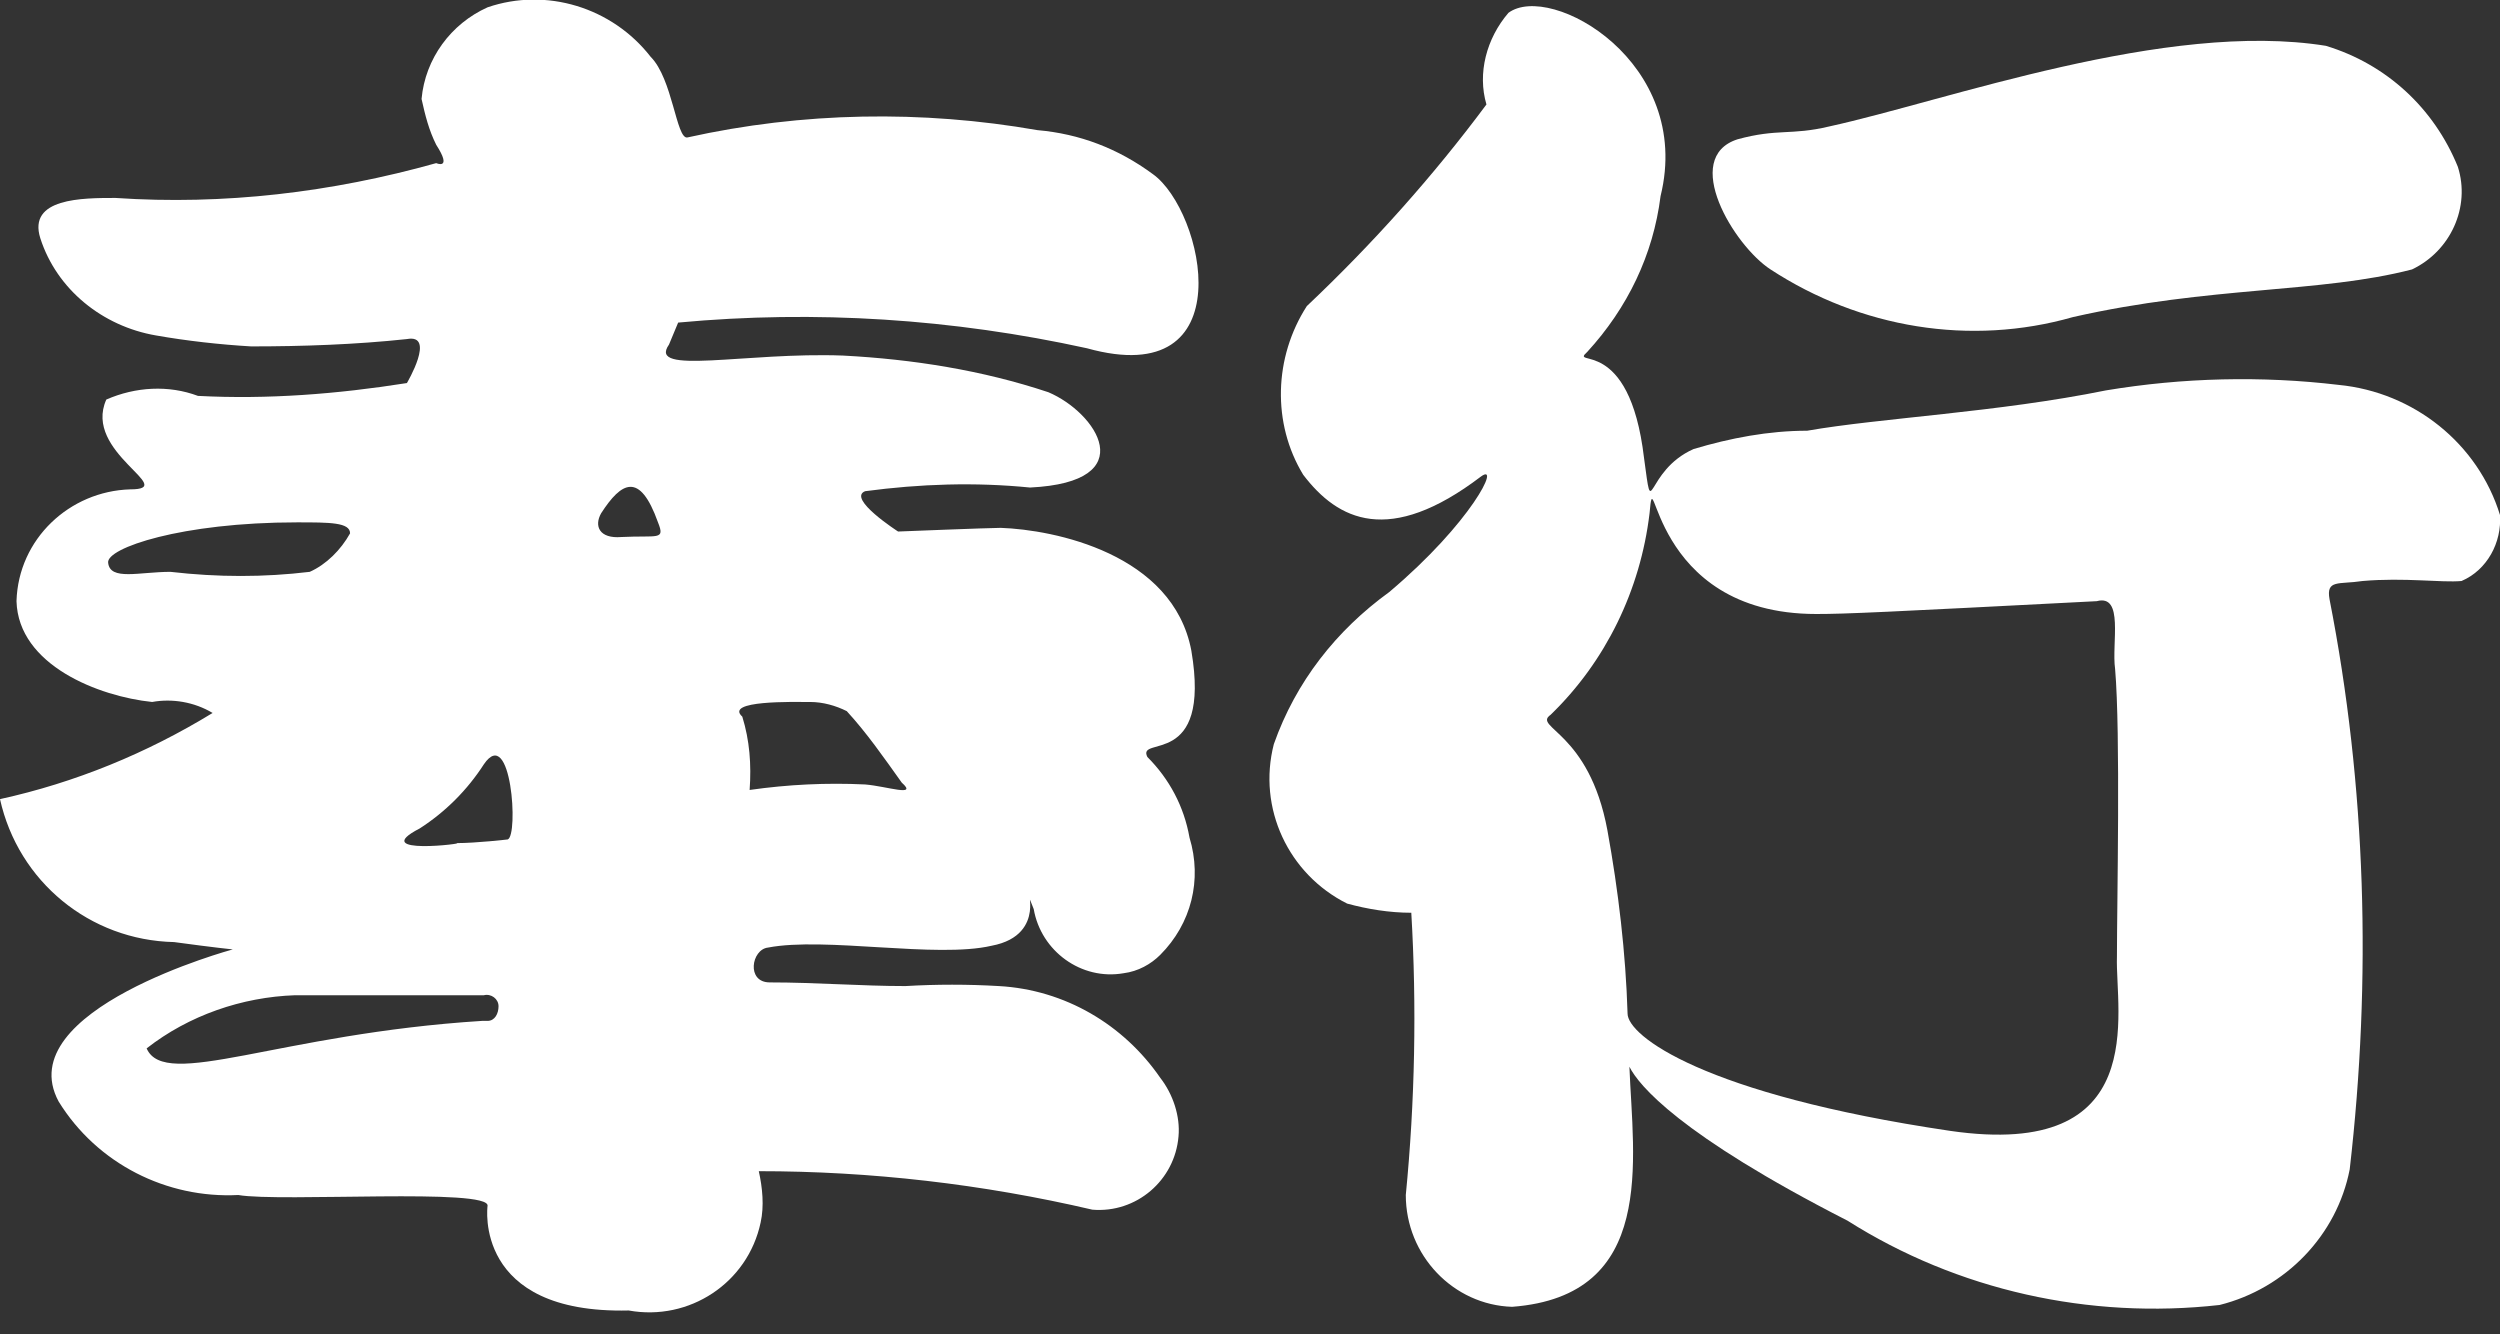
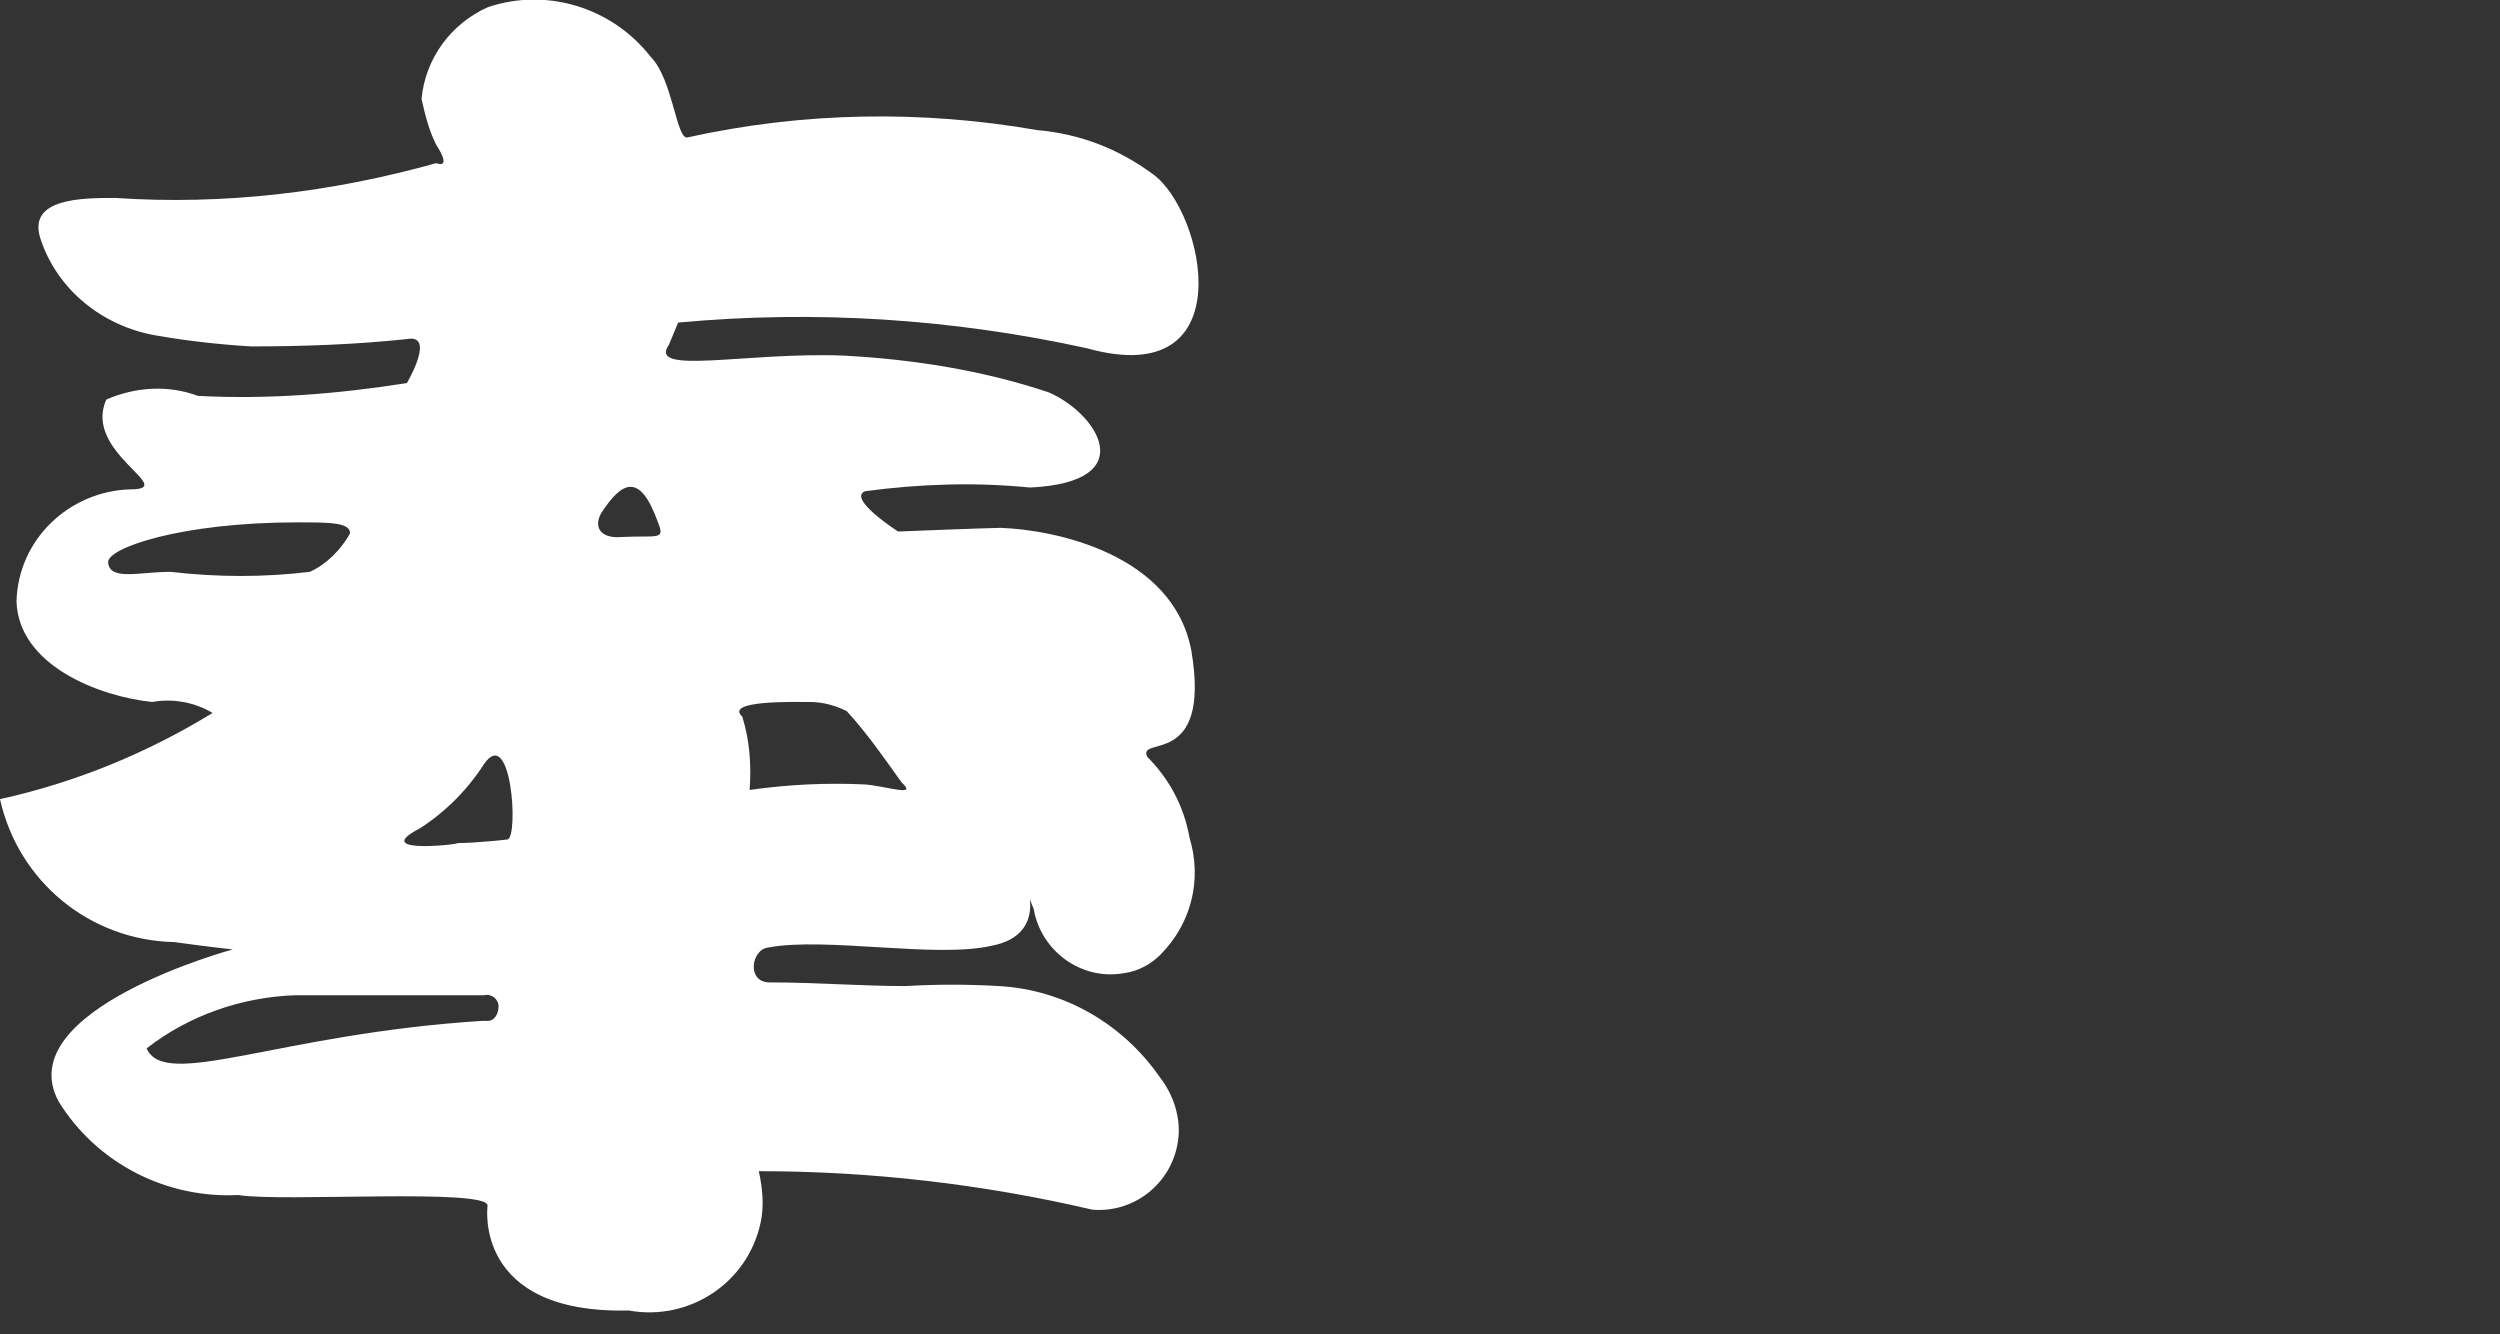
<svg xmlns="http://www.w3.org/2000/svg" version="1.1" id="レイヤー_1" x="0px" y="0px" viewBox="0 0 136.4 72.8" style="enable-background:new 0 0 136.4 72.8;" xml:space="preserve">
  <rect x="0" y="0" width="136.4" height="72.8" fill="#333333" stroke="none" />
  <style type="text/css">
	.st0{fill-rule:evenodd;clip-rule:evenodd;fill:#FFFFFF;}
</style>
  <path class="st0" d="M56.4,49.6c0.4,2.3,2.6,3.9,4.9,3.5c0.8-0.1,1.5-0.5,2-1c1.7-1.7,2.3-4.1,1.6-6.4c-0.3-1.7-1.1-3.2-2.3-4.4  C62,40.1,66.1,42,65,35.5c-1-5.3-7.5-6.6-10.4-6.7C54,28.8,49,29,49,29s-2.8-1.8-1.8-2.2c3-0.4,6-0.5,9-0.2c6.2-0.3,3.6-4.1,1-5.2  c-3.6-1.2-7.4-1.8-11.2-2c-5.3-0.2-10.7,1.1-9.5-0.6l0.5-1.2c7.5-0.7,15-0.2,22.3,1.4c8.6,2.4,6.4-7.5,3.6-9.5  c-1.9-1.4-4-2.2-6.3-2.4C50.3,6,43.8,6.1,37.5,7.5c-0.6,0.1-0.8-3.2-2-4.4c-2.1-2.7-5.7-3.8-8.9-2.7c-2,0.9-3.4,2.8-3.6,5  c0.2,0.9,0.4,1.7,0.8,2.5c0.9,1.4,0,1,0,1c-5.7,1.6-11.6,2.3-17.5,1.9c-1.8,0-4.8,0-4.1,2.2c0.9,2.8,3.4,4.8,6.3,5.3  c1.7,0.3,3.5,0.5,5.2,0.6c2.8,0,5.7-0.1,8.5-0.4c1.6-0.3,0,2.4,0,2.4c-3.8,0.6-7.6,0.9-11.4,0.7c-1.6-0.6-3.4-0.5-5,0.2  c-1.3,2.9,4,4.9,1.3,4.9c-3.3,0.1-6.1,2.7-6.2,6.1c0.1,3.5,4.5,5.2,7.4,5.5c1.1-0.2,2.3,0,3.3,0.6C8,41.1,4.1,42.7,0,43.6  c1,4.5,4.9,7.7,9.5,7.8c2.2,0.3,3.2,0.4,3.2,0.4s-12.2,3.3-9.5,8.3c2.1,3.4,5.9,5.3,9.8,5.1c2.3,0.4,13.8-0.4,13.6,0.6  c0,0-0.8,5.9,7.7,5.7c3.3,0.6,6.5-1.5,7.2-4.8c0.2-0.9,0.1-1.9-0.1-2.8c6.1,0,12.2,0.7,18.2,2.1c2.4,0.2,4.5-1.6,4.7-4  c0.1-1.1-0.3-2.3-1-3.2c-2-2.9-5.2-4.8-8.8-5c-1.7-0.1-3.4-0.1-5.1,0c-2.4,0-4.9-0.2-7.4-0.2c-1.3,0-1-1.8-0.1-1.9  c3.1-0.6,9.2,0.6,12.2-0.1C57.3,51,55.7,47.9,56.4,49.6z M9.3,31.2c-1.7,0-3.3,0.5-3.4-0.5c-0.1-0.8,4-2.2,10.3-2.2  c1.8,0,2.9,0,2.9,0.6c-0.5,0.9-1.3,1.7-2.2,2.1C14.4,31.5,11.9,31.5,9.3,31.2z M26.6,55.7c-0.1,0-0.2,0-0.3,0l0,0  C15.2,56.4,9,59.5,8,57.2c2.3-1.8,5.2-2.8,8.1-2.9c1.6,0,10.3,0,10.3,0c0.4-0.1,0.8,0.2,0.8,0.6C27.2,55.3,27,55.7,26.6,55.7z   M27.7,45.8c0,0-1.7,0.2-2.8,0.2c0.7,0-4.9,0.7-2-0.8c1.4-0.9,2.6-2.1,3.5-3.5C27.9,39.5,28.3,45.6,27.7,45.8L27.7,45.8z M33.9,29.3  L33.9,29.3c-1.2,0.1-1.5-0.6-1.1-1.3c1.1-1.7,2.1-2.3,3.1,0.5C36.3,29.5,35.9,29.2,33.9,29.3z M47.2,42.8c-2.1-0.1-4.2,0-6.3,0.3  c0.1-1.4,0-2.7-0.4-4c-1-0.9,2.8-0.8,3.7-0.8l0,0c0.7,0,1.4,0.2,2,0.5c1.1,1.2,2,2.5,3,3.9C50.1,43.5,48.4,42.9,47.2,42.8z" />
-   <path class="st0" d="M127.6,21L127.6,21c-4.2-0.5-8.5-0.4-12.7,0.3c-5.9,1.2-12.3,1.5-16.3,2.2c-2.1,0-4.2,0.4-6.2,1  c-2.7,1.2-2.2,4.2-2.7,0.5c-0.8-6.8-4.1-4.9-3.1-5.8c2.2-2.4,3.6-5.3,4-8.5c1.8-7.3-6-11.7-8.3-10c-1.2,1.4-1.7,3.3-1.2,5  c-2.9,3.9-6.2,7.6-9.8,11c-1.8,2.8-1.9,6.4-0.2,9.2c1.9,2.5,4.7,3.9,9.7,0.1c1.1-0.8-0.5,2.5-5,6.3c-2.9,2.1-5.1,4.9-6.3,8.3  c-0.9,3.5,0.8,7.1,4,8.7c1.1,0.3,2.3,0.5,3.5,0.5c0.3,5.1,0.2,10.3-0.3,15.4c0,3.3,2.6,6,5.8,6.1c7.9-0.6,6.6-8,6.4-13.1  c0.5,1,2.7,3.7,11.9,8.4c6,3.8,13.2,5.4,20.3,4.6c3.6-0.9,6.4-3.8,7.1-7.4c1.2-10.4,0.9-20.9-1.1-31.1c-0.2-1.1,0.5-0.8,1.8-1  c2.3-0.2,4.3,0.1,5.4,0c1.4-0.6,2.2-2.1,2.1-3.6C135.2,24.2,131.7,21.4,127.6,21z M106.4,61.7L106.4,61.7c-13.5-2-17.6-5.2-17.6-6.4  c-0.1-3.3-0.5-6.7-1.1-10c-1-5.4-4.1-5.6-3.1-6.3c3-2.9,4.9-6.8,5.4-11c0.3-3.4-0.1,5.5,9.1,5.5c1.6,0,3.7-0.1,15.3-0.7  c1.5-0.4,0.8,2.3,1,3.7c0.3,3.5,0.1,12.8,0.1,15.7C115.4,55.2,117.4,63.3,106.4,61.7z" />
-   <path class="st0" d="M96.6,14.7c4.9,3.2,10.9,4.2,16.5,2.6c7.5-1.7,13.5-1.3,18.5-2.6c2.1-1,3.2-3.4,2.5-5.6  c-1.3-3.2-3.9-5.6-7.2-6.6c-8.7-1.4-20.7,3-27.1,4.4c-2.1,0.5-2.8,0.1-5,0.7C91.7,8.6,94.6,13.4,96.6,14.7L96.6,14.7L96.6,14.7z" />
</svg>